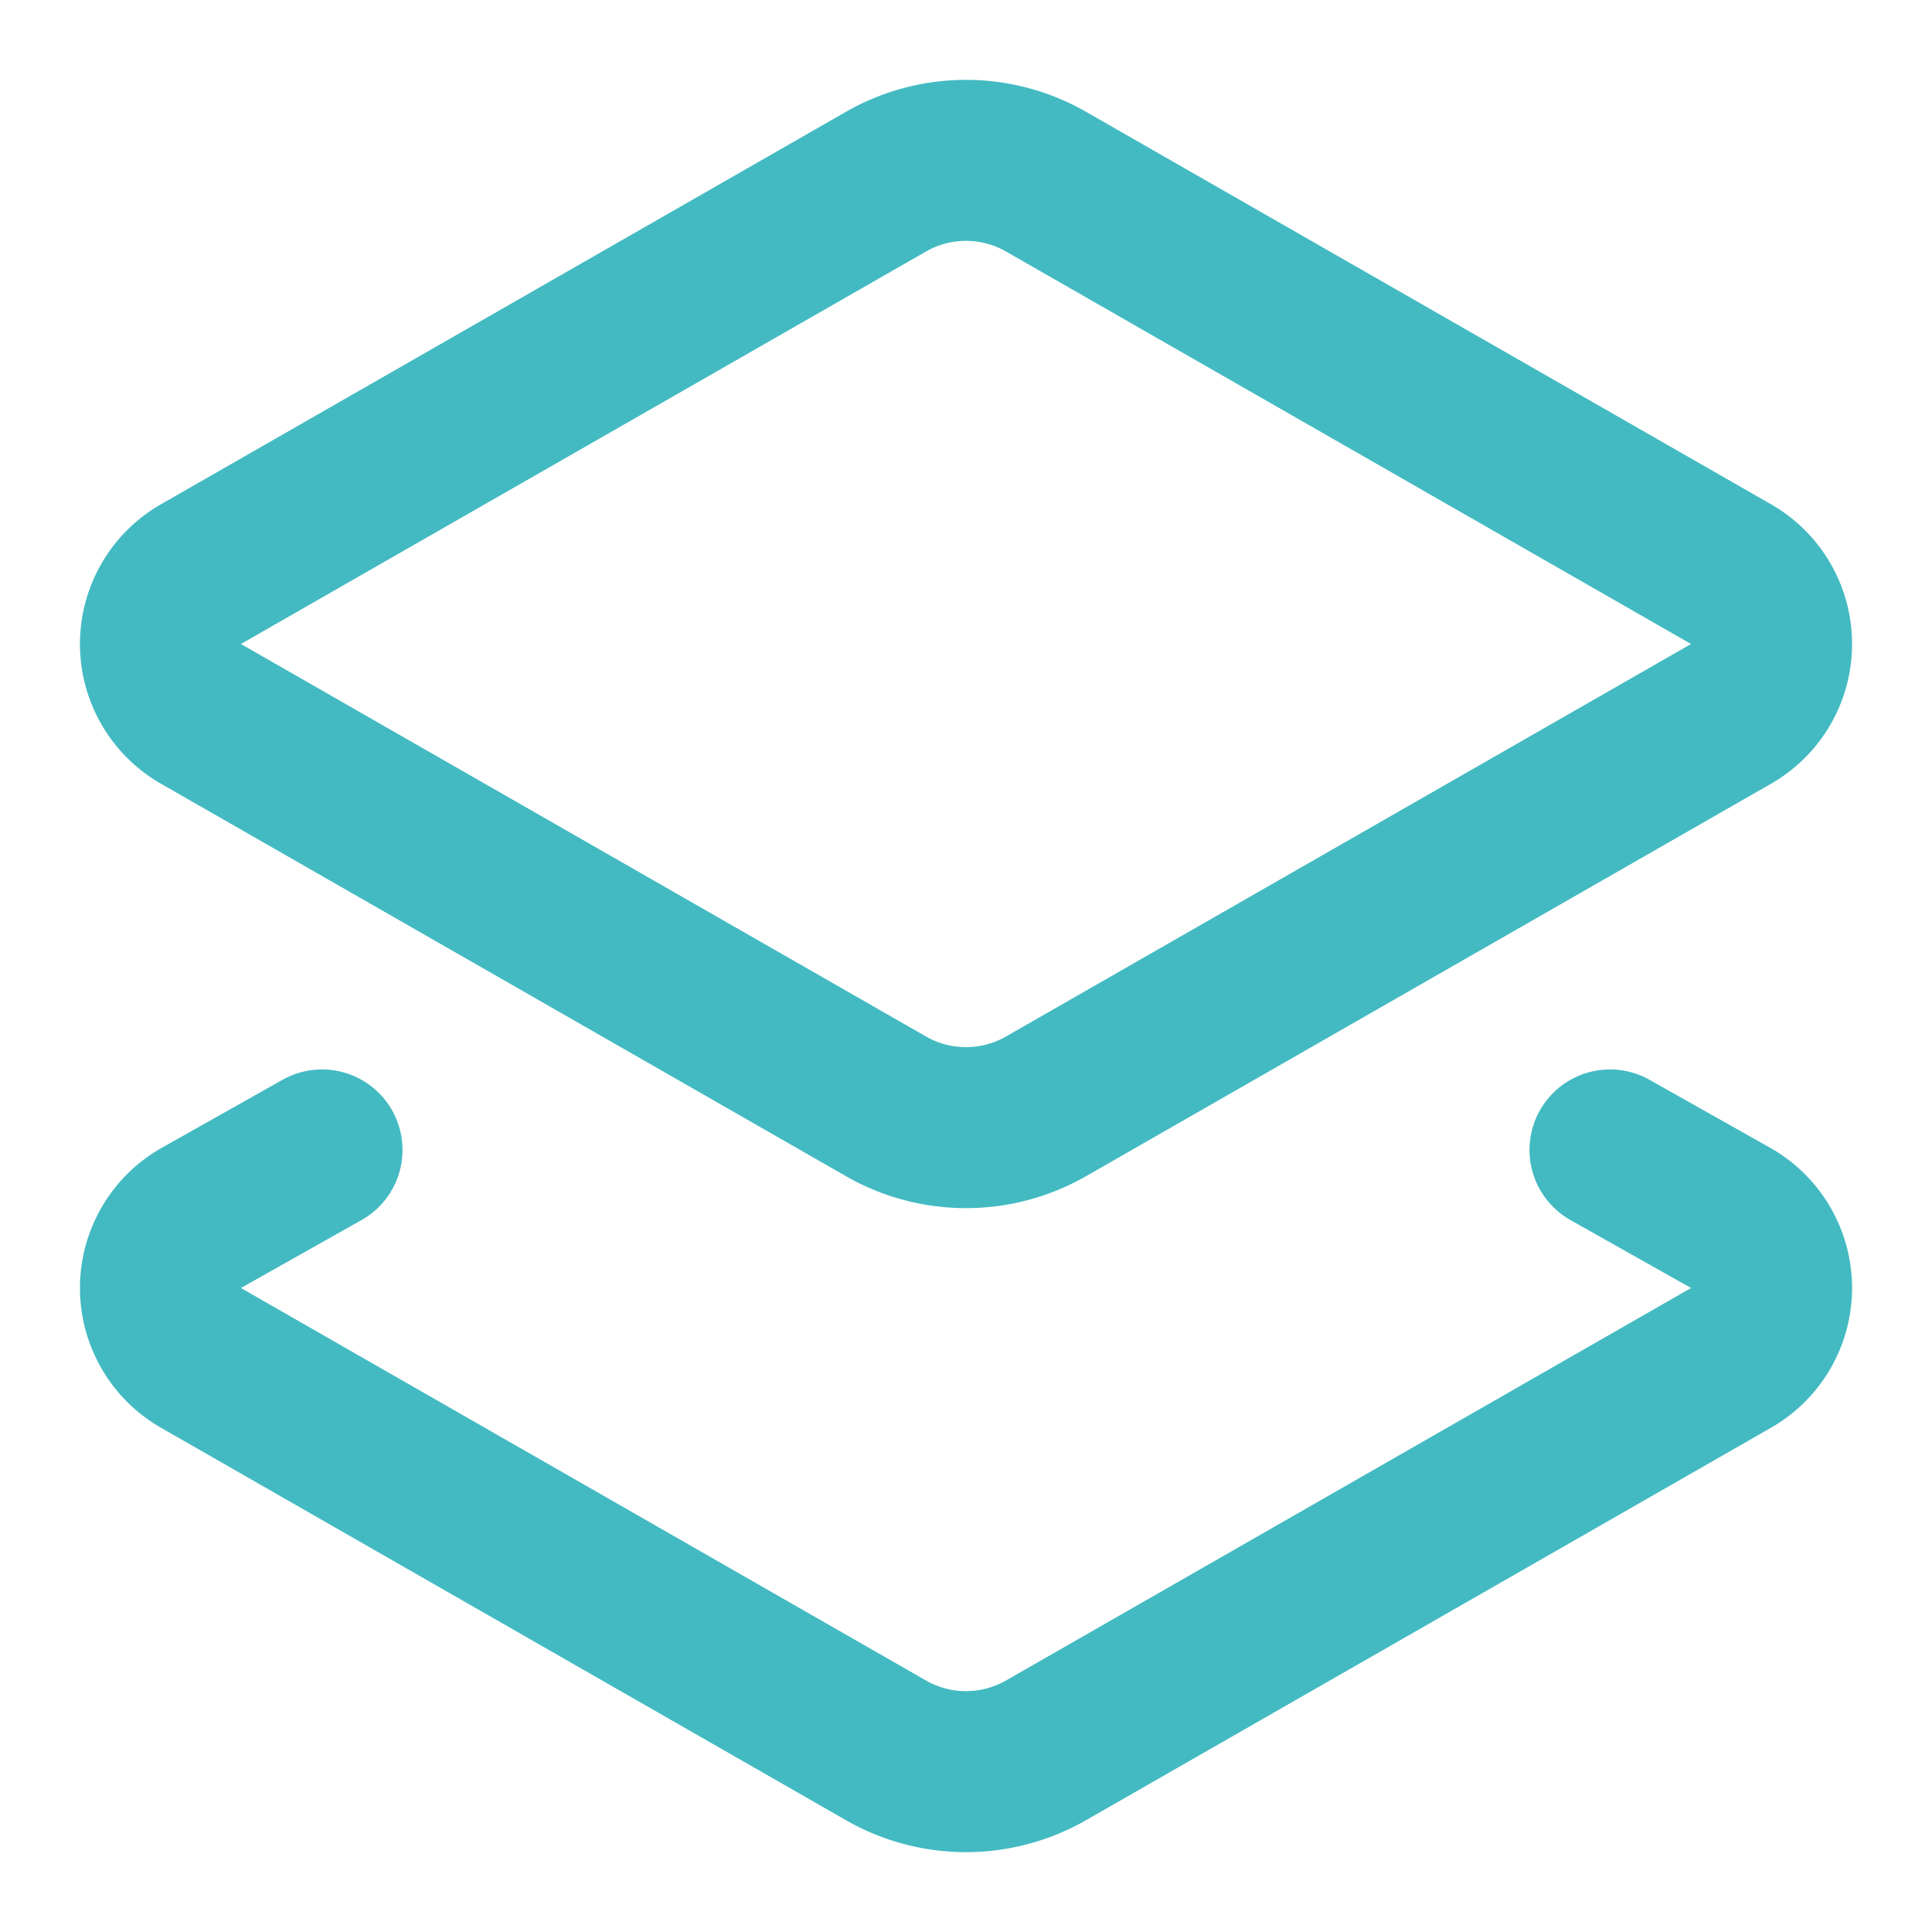
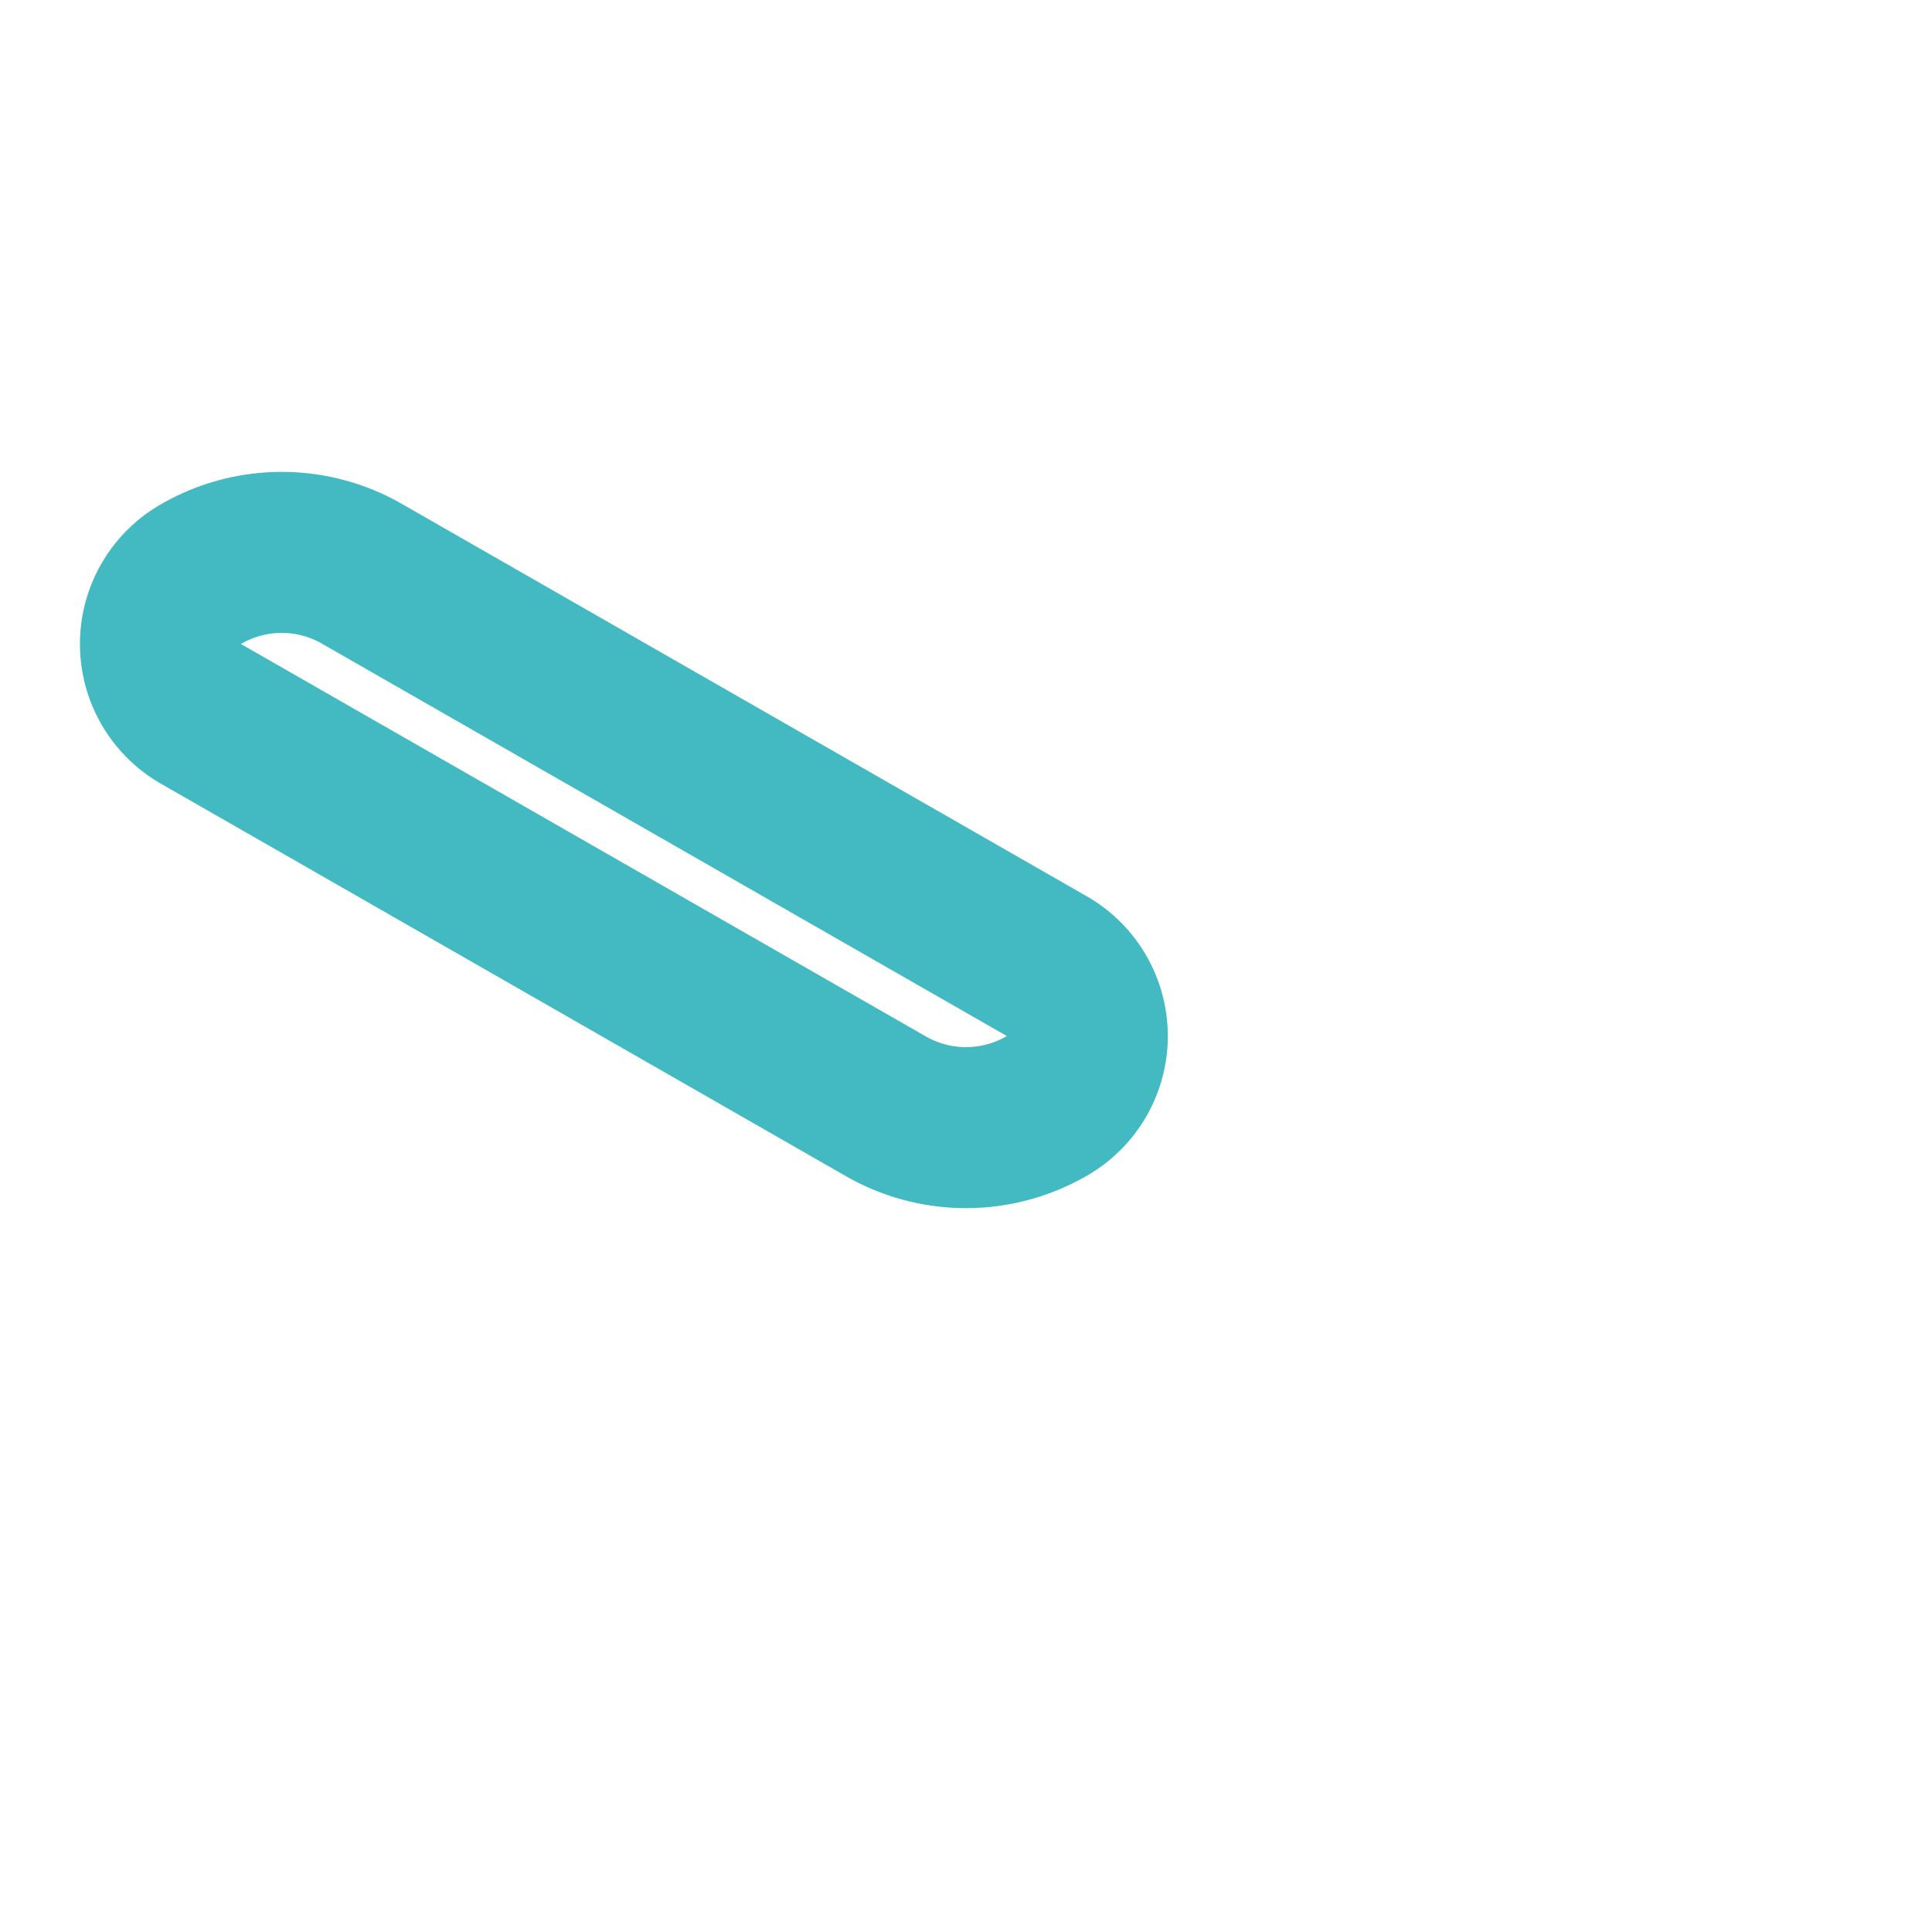
<svg xmlns="http://www.w3.org/2000/svg" width="24" height="24" viewBox="0 0 24 24" fill="none" stroke="#43bac2" stroke-width="2" stroke-linecap="round" stroke-linejoin="round" class="lucide lucide-layers2-icon lucide-layers-2">
-   <path d="M13 13.74a2 2 0 0 1-2 0L2.5 8.87a1 1 0 0 1 0-1.74L11 2.26a2 2 0 0 1 2 0l8.5 4.87a1 1 0 0 1 0 1.74z" />
-   <path d="m20 14.285 1.5.845a1 1 0 0 1 0 1.74L13 21.74a2 2 0 0 1-2 0l-8.5-4.87a1 1 0 0 1 0-1.74l1.5-.845" />
+   <path d="M13 13.74a2 2 0 0 1-2 0L2.5 8.87a1 1 0 0 1 0-1.74a2 2 0 0 1 2 0l8.5 4.87a1 1 0 0 1 0 1.74z" />
</svg>